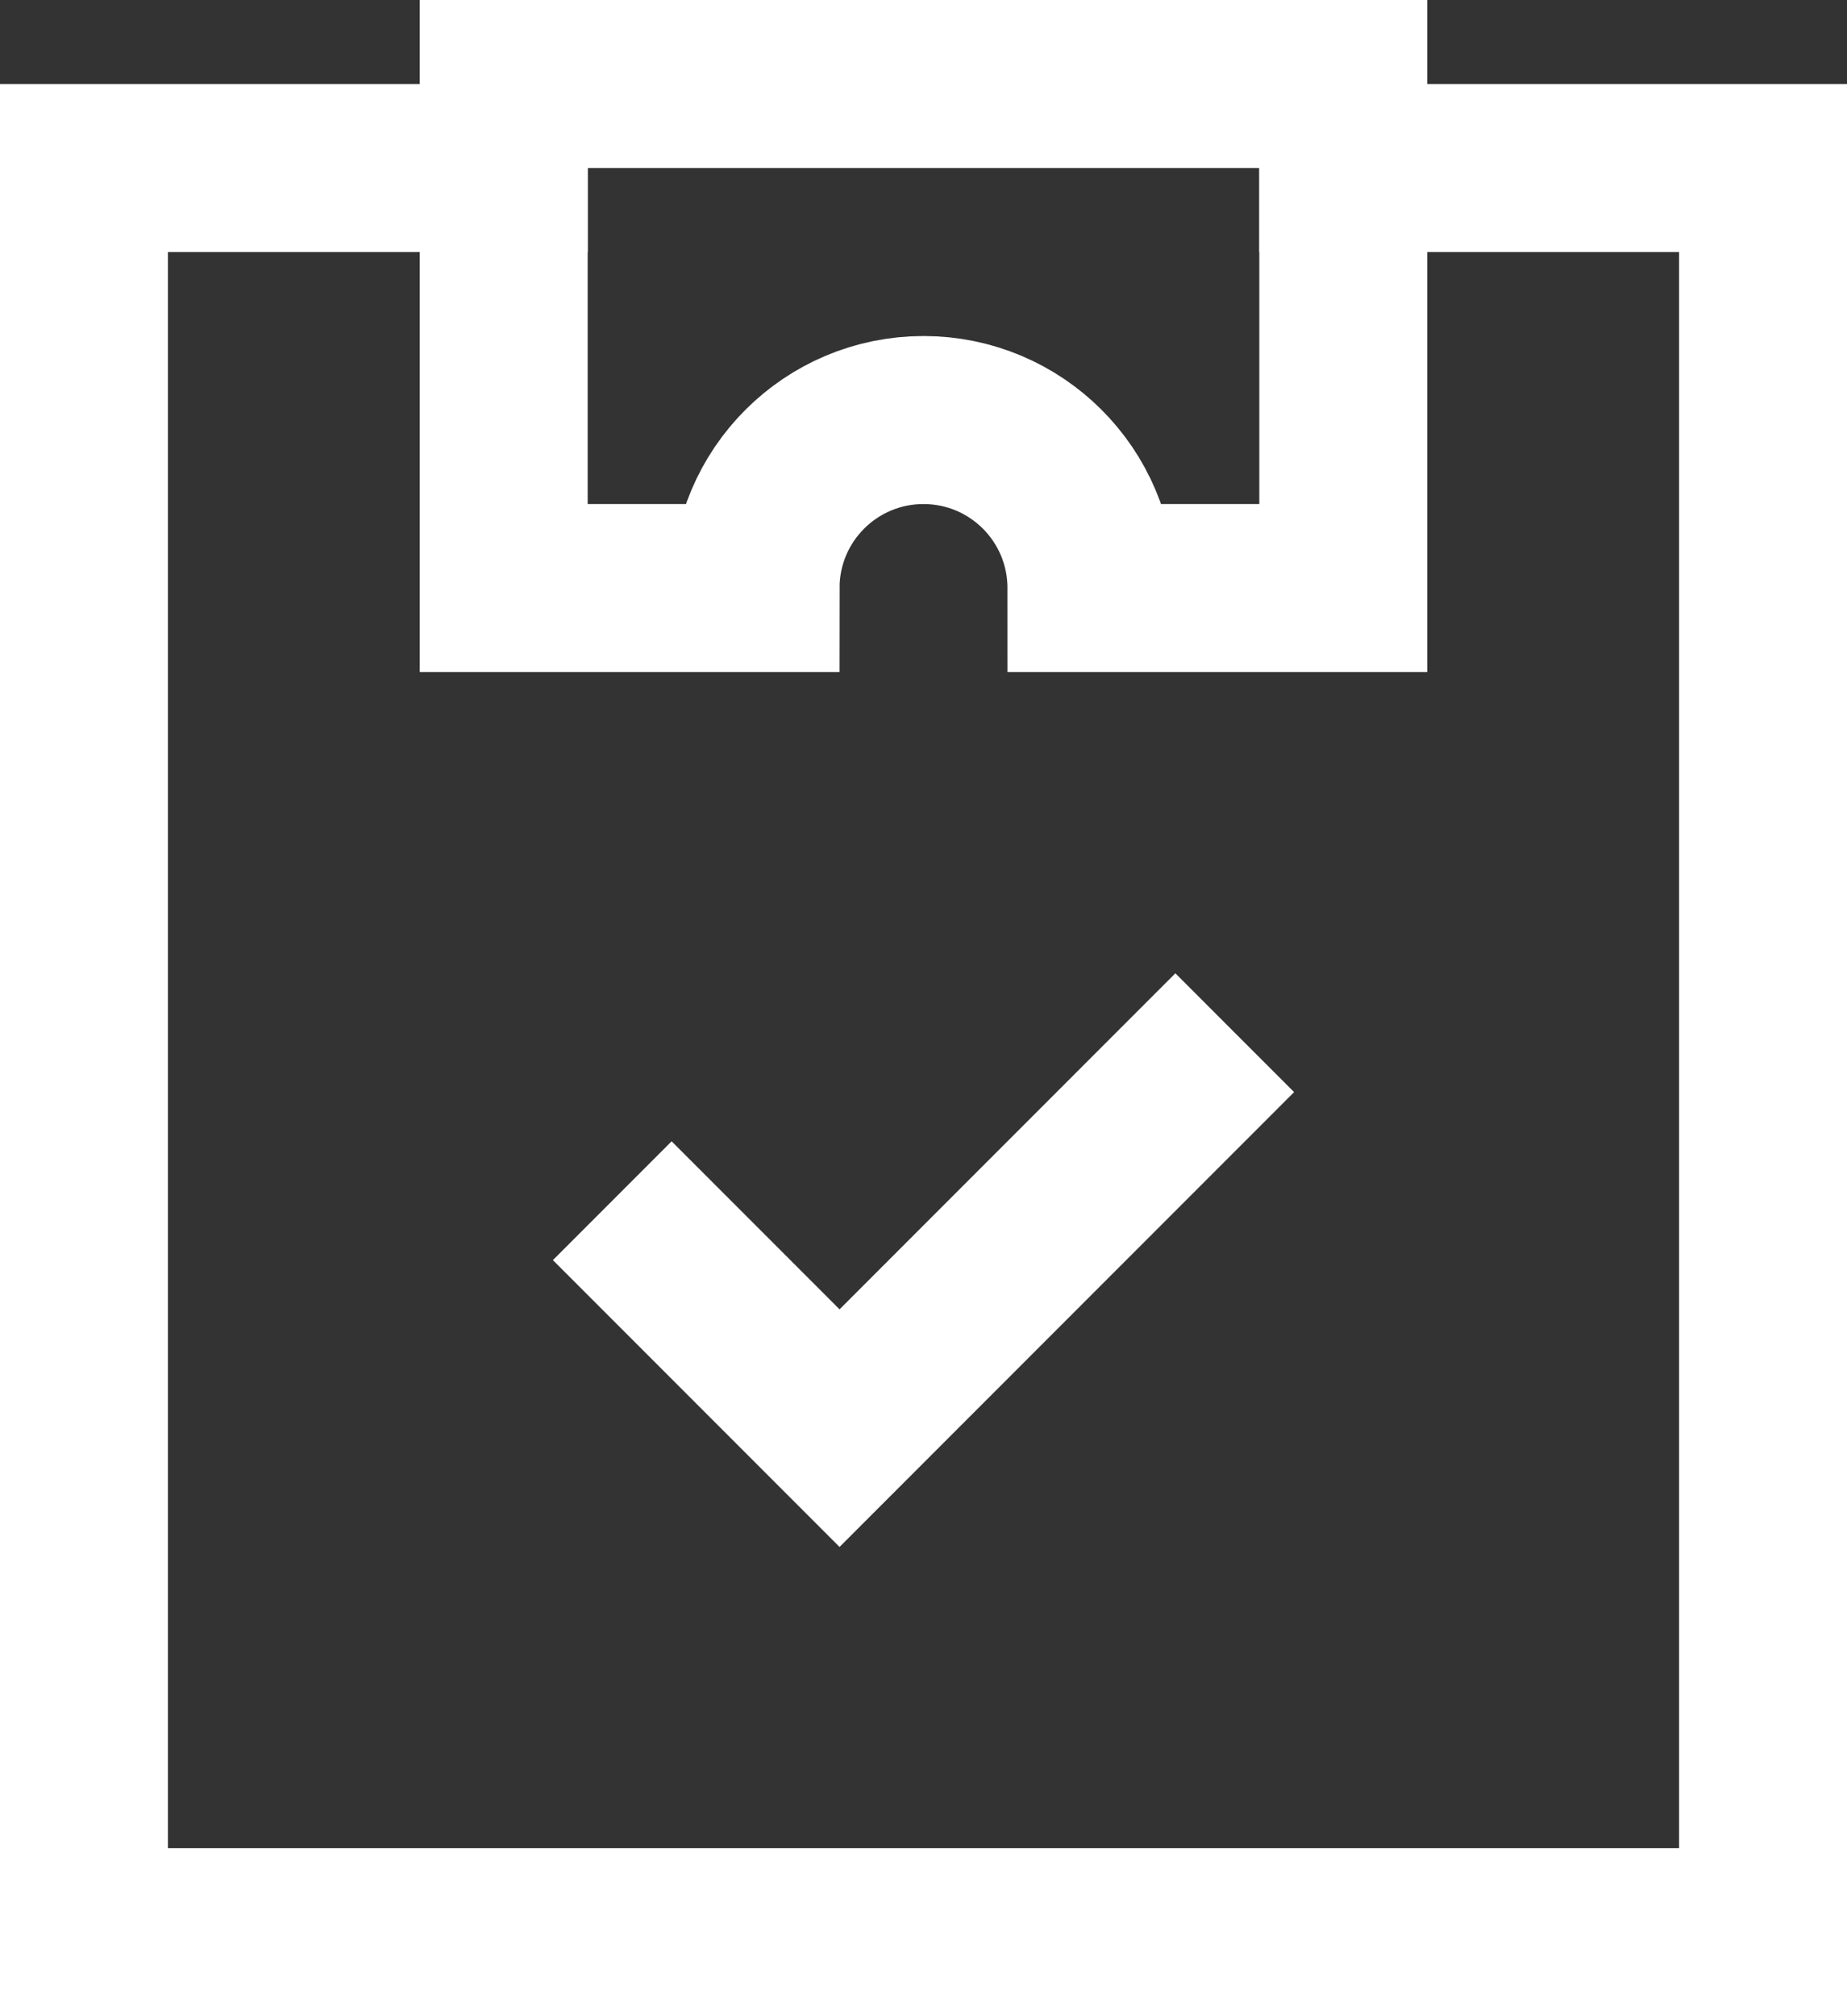
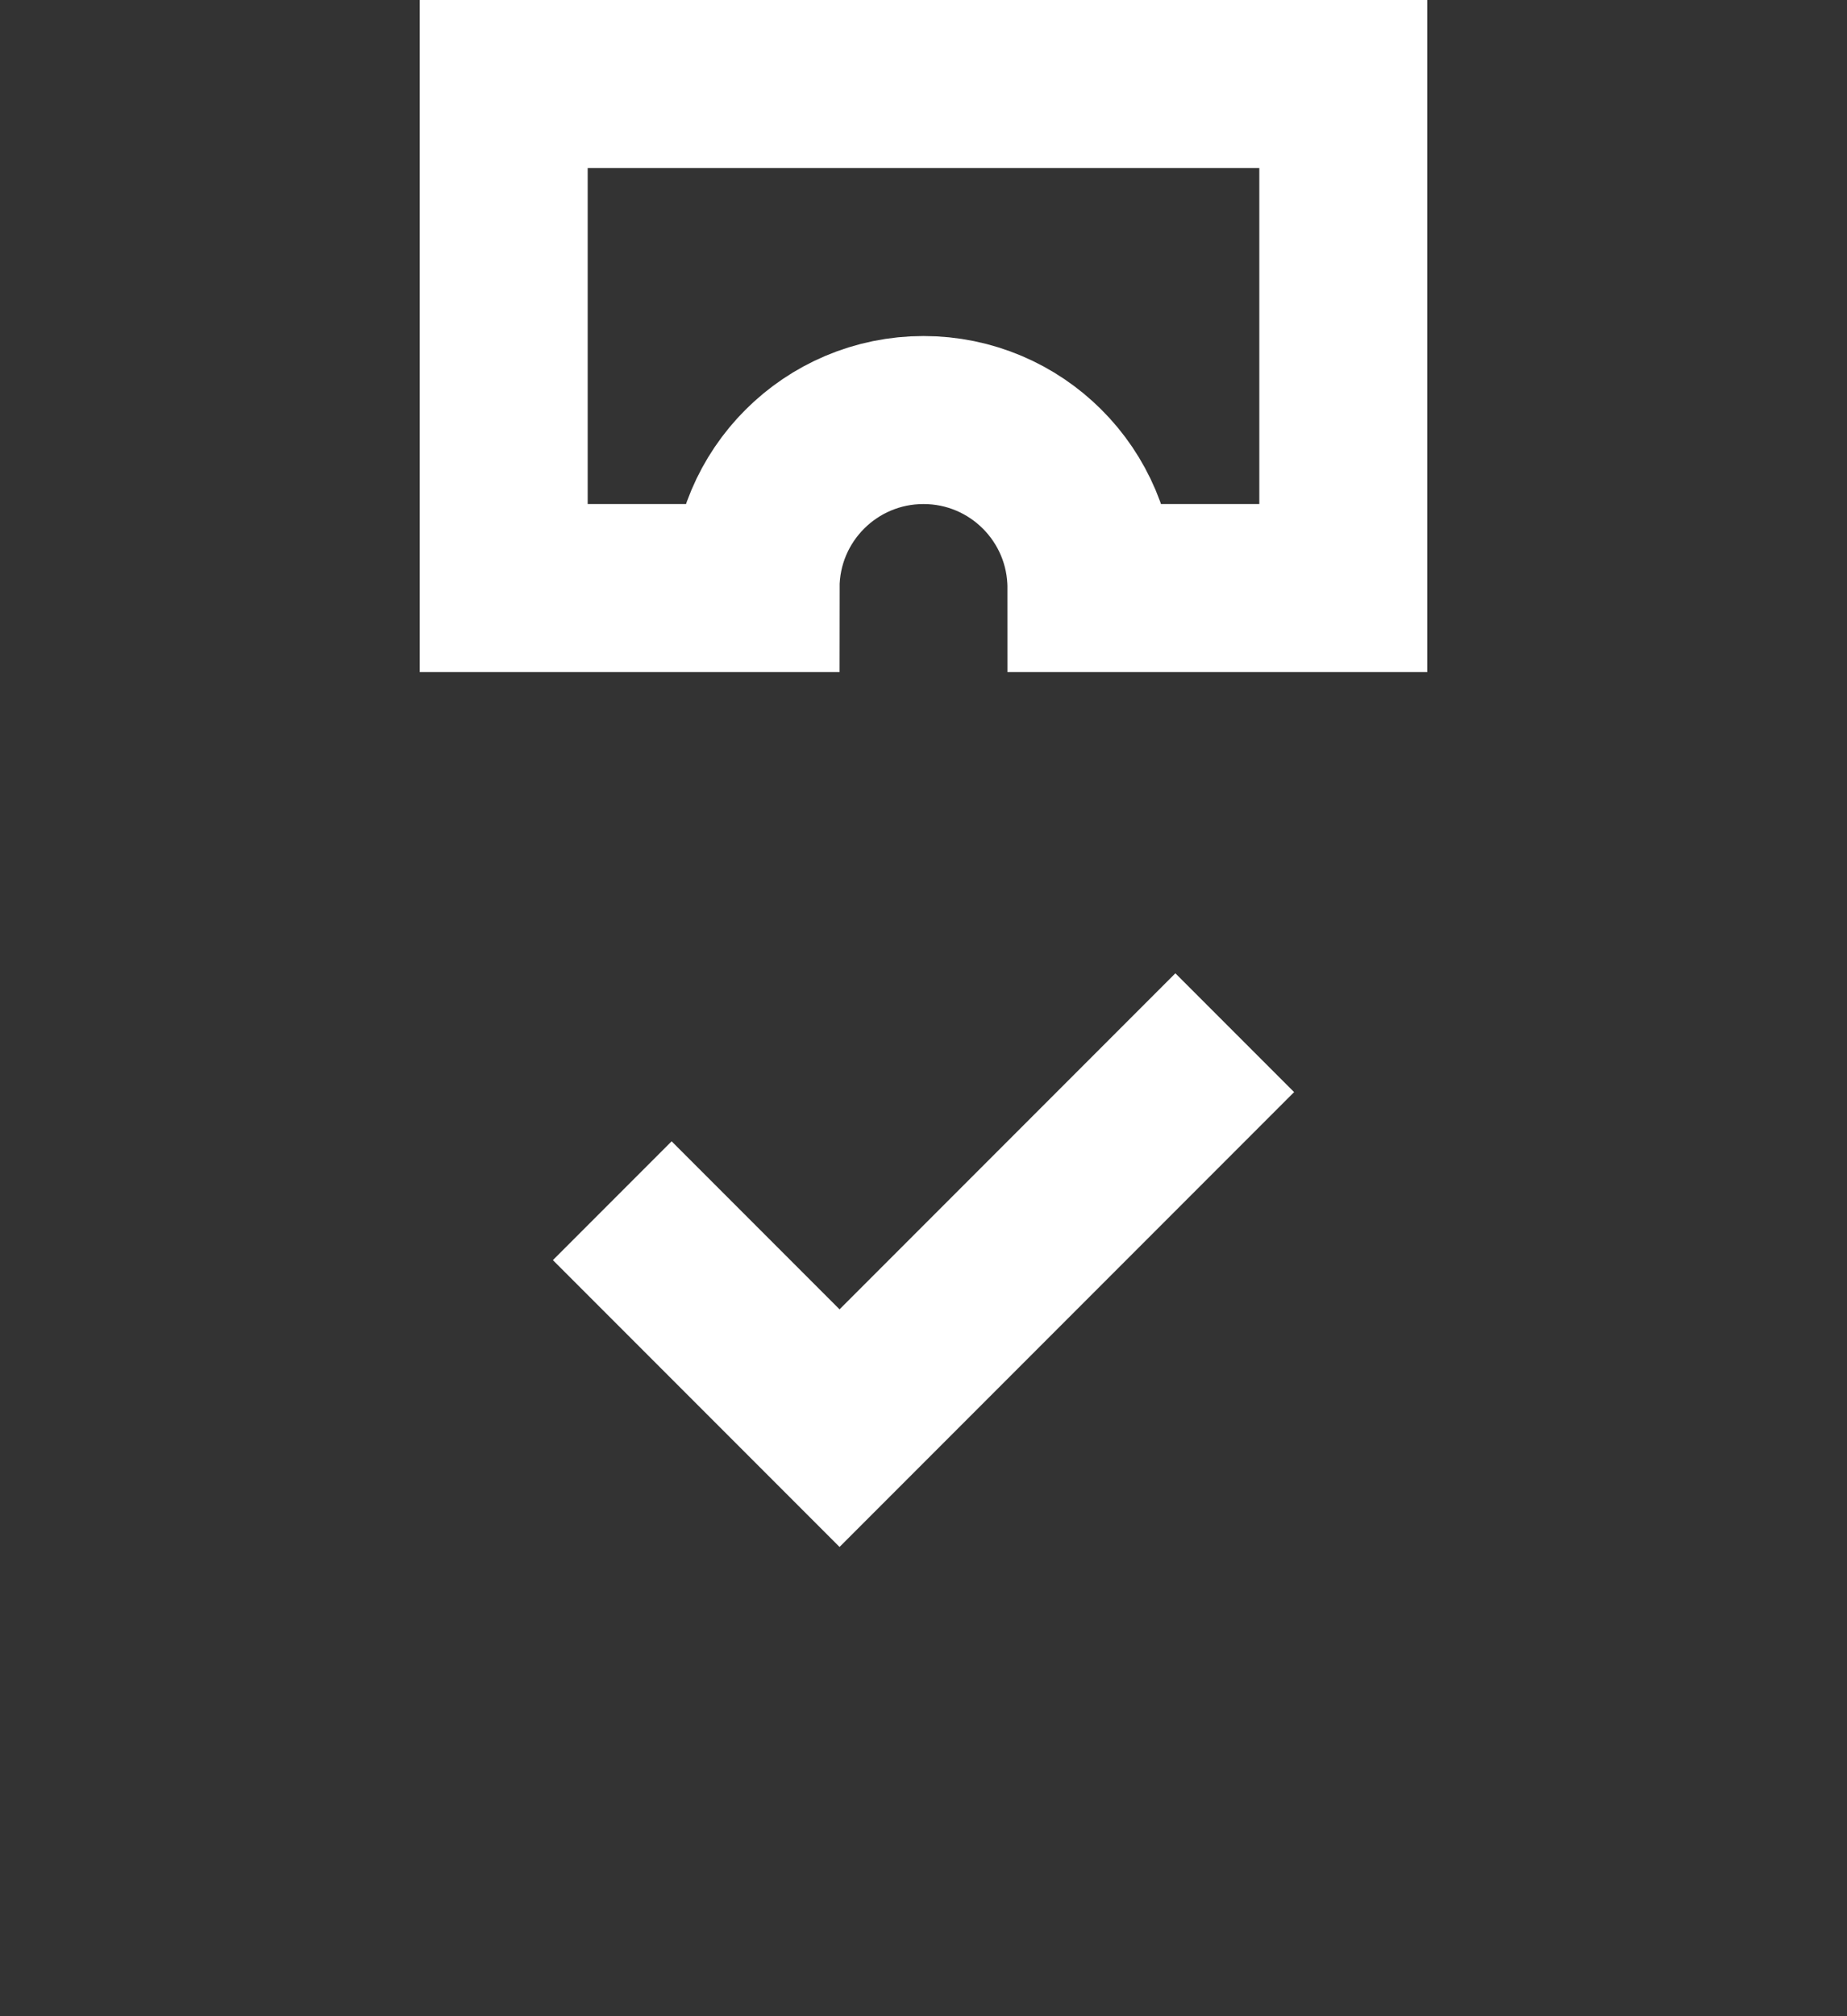
<svg xmlns="http://www.w3.org/2000/svg" width="22" height="24" viewBox="0 0 22 24" fill="none">
  <rect x="0" y="0" width="22" height="24" fill="#333333" stroke="none" />
-   <path d="M16 2H21V23H1V2H6" stroke="white" stroke-width="2" stroke-miterlimit="10" stroke-linecap="square" />
  <path d="M8 15L10 17L14 13" stroke="white" stroke-width="2" stroke-miterlimit="10" stroke-linecap="square" />
  <path d="M6 1V7H9C9 5.895 9.895 5 11 5C12.105 5 13 5.895 13 7H16V1H6Z" stroke="white" stroke-width="2" stroke-miterlimit="10" stroke-linecap="square" />
</svg>